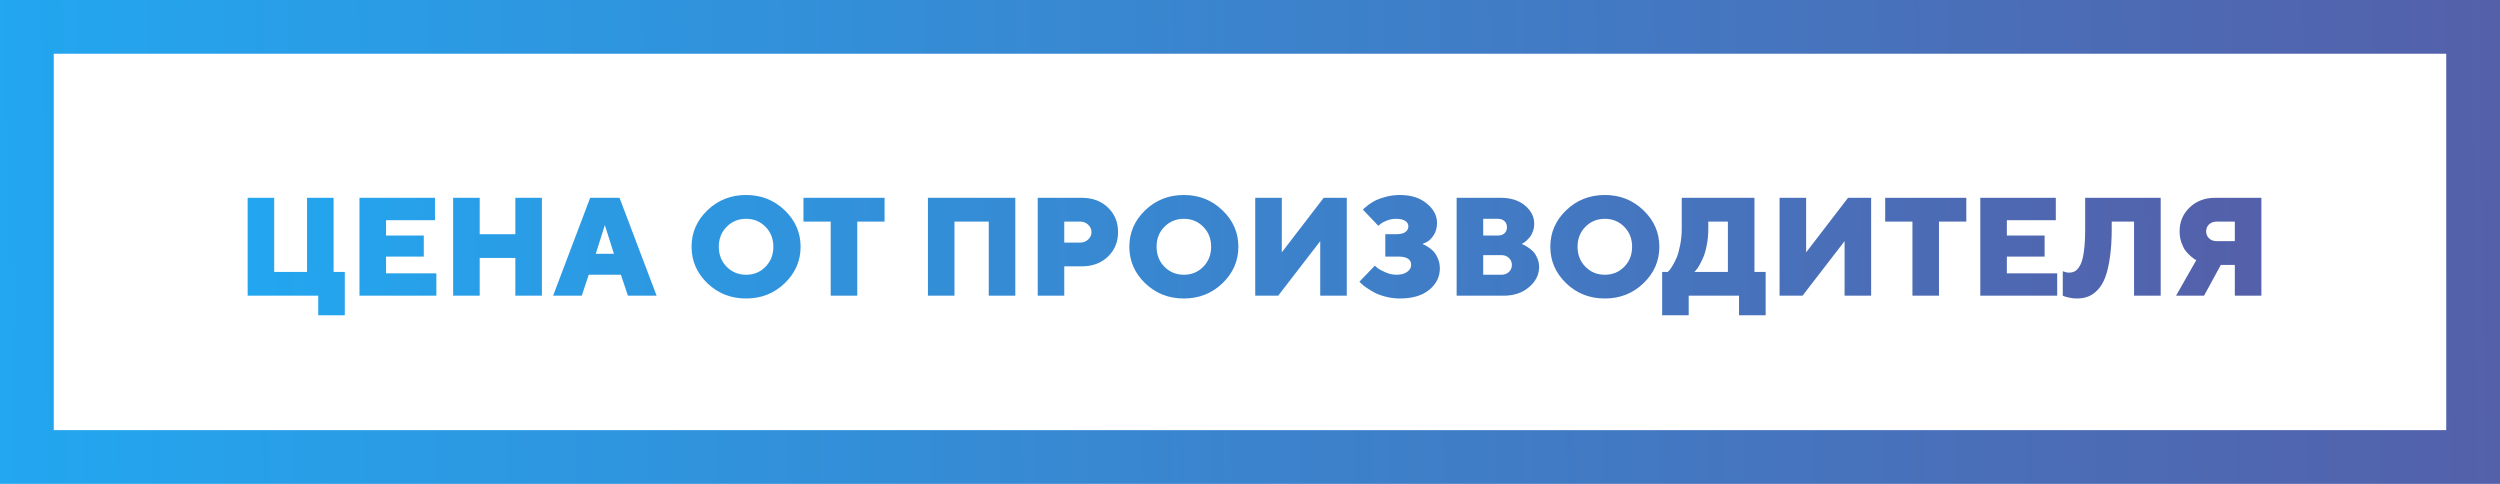
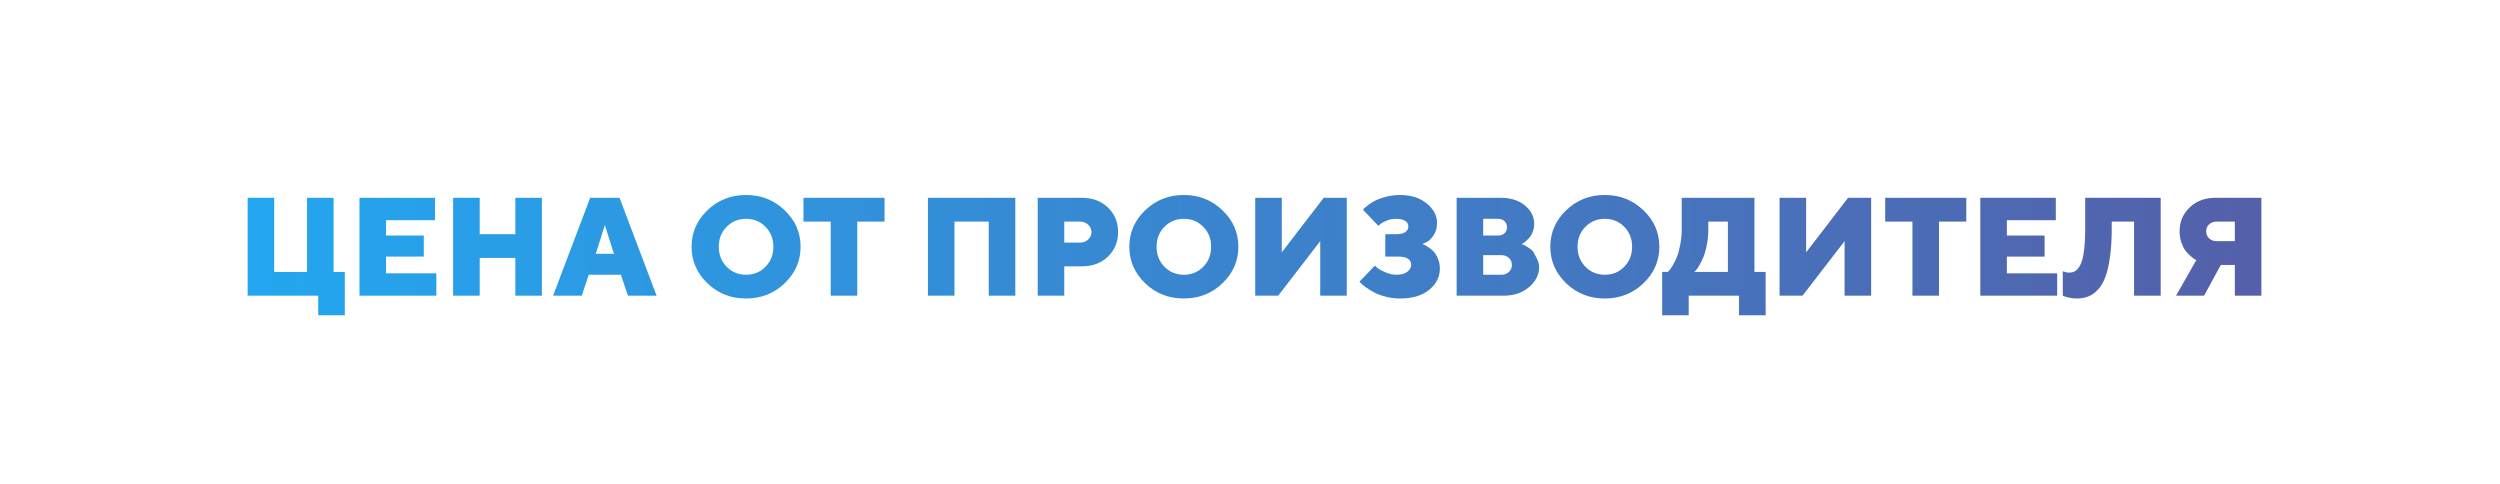
<svg xmlns="http://www.w3.org/2000/svg" width="279" height="54" viewBox="0 0 279 54" fill="none">
-   <rect x="3" y="3" width="273" height="48" stroke="url(#paint0_linear)" stroke-width="6" />
-   <path d="M27.637 33V22.074H30.6V30.348H34.265V22.074H37.229V30.348H38.479V35.187H35.515V33H27.637ZM43.081 30.501H48.697V33H40.117V22.074H48.544V24.573H43.081V26.287H47.295V28.634H43.081V30.501ZM60.476 22.074V33H57.512V28.787H53.535V33H50.571V22.074H53.535V26.135H57.512V22.074H60.476ZM68.515 28.322L67.501 25.122L66.488 28.322H68.515ZM69.292 30.661H65.703L64.926 33H61.726L65.863 22.074H69.139L73.277 33H70.077L69.292 30.661ZM81.094 25.312C80.51 25.901 80.218 26.643 80.218 27.537C80.218 28.431 80.51 29.175 81.094 29.769C81.678 30.364 82.402 30.661 83.266 30.661C84.129 30.661 84.851 30.364 85.43 29.769C86.014 29.175 86.306 28.431 86.306 27.537C86.306 26.643 86.014 25.901 85.43 25.312C84.851 24.718 84.129 24.421 83.266 24.421C82.402 24.421 81.678 24.718 81.094 25.312ZM87.571 23.468C88.754 24.601 89.346 25.957 89.346 27.537C89.346 29.117 88.754 30.475 87.571 31.613C86.392 32.746 84.955 33.312 83.258 33.312C81.567 33.312 80.129 32.746 78.946 31.613C77.767 30.475 77.178 29.117 77.178 27.537C77.178 25.957 77.767 24.601 78.946 23.468C80.129 22.33 81.567 21.761 83.258 21.761C84.955 21.761 86.392 22.33 87.571 23.468ZM89.666 22.074H98.718V24.733H95.67V33H92.706V24.733H89.666V22.074ZM113.309 22.074V33H110.345V24.733H106.52V33H103.556V22.074H113.309ZM115.808 22.074H120.723C121.922 22.074 122.897 22.437 123.649 23.163C124.401 23.885 124.776 24.796 124.776 25.899C124.776 27.001 124.398 27.915 123.641 28.642C122.889 29.363 121.917 29.724 120.723 29.724H118.772V33H115.808V22.074ZM120.563 24.733H118.772V27.072H120.563C120.908 27.072 121.203 26.955 121.447 26.722C121.691 26.488 121.812 26.216 121.812 25.906C121.812 25.591 121.691 25.317 121.447 25.083C121.203 24.85 120.908 24.733 120.563 24.733ZM129.95 25.312C129.366 25.901 129.074 26.643 129.074 27.537C129.074 28.431 129.366 29.175 129.95 29.769C130.534 30.364 131.258 30.661 132.122 30.661C132.985 30.661 133.706 30.364 134.285 29.769C134.87 29.175 135.162 28.431 135.162 27.537C135.162 26.643 134.87 25.901 134.285 25.312C133.706 24.718 132.985 24.421 132.122 24.421C131.258 24.421 130.534 24.718 129.95 25.312ZM136.426 23.468C137.61 24.601 138.202 25.957 138.202 27.537C138.202 29.117 137.61 30.475 136.426 31.613C135.248 32.746 133.81 33.312 132.114 33.312C130.422 33.312 128.985 32.746 127.801 31.613C126.623 30.475 126.034 29.117 126.034 27.537C126.034 25.957 126.623 24.601 127.801 23.468C128.985 22.33 130.422 21.761 132.114 21.761C133.81 21.761 135.248 22.33 136.426 23.468ZM140.084 22.074H143.048V28.162L147.726 22.074H150.301V33H147.337V26.912L142.644 33H140.084V22.074ZM158.736 27.224C158.787 27.245 158.856 27.275 158.942 27.316C159.033 27.352 159.191 27.443 159.414 27.59C159.638 27.732 159.836 27.898 160.009 28.085C160.181 28.273 160.336 28.535 160.473 28.87C160.616 29.201 160.687 29.564 160.687 29.96C160.687 30.905 160.29 31.7 159.498 32.345C158.711 32.99 157.624 33.312 156.237 33.312C155.699 33.312 155.173 33.246 154.66 33.114C154.152 32.987 153.728 32.832 153.387 32.65C153.052 32.467 152.752 32.284 152.488 32.101C152.224 31.918 152.029 31.761 151.902 31.628L151.711 31.438L153.433 29.648C153.504 29.719 153.608 29.812 153.745 29.929C153.888 30.041 154.17 30.191 154.591 30.379C155.013 30.567 155.432 30.661 155.848 30.661C156.366 30.661 156.768 30.552 157.052 30.333C157.342 30.115 157.487 29.858 157.487 29.564C157.487 28.939 156.994 28.629 156.008 28.634H154.599V26.135H155.848C156.295 26.135 156.628 26.054 156.847 25.891C157.065 25.729 157.174 25.518 157.174 25.259C157.174 25.01 157.06 24.809 156.831 24.657C156.603 24.499 156.25 24.421 155.772 24.421C155.427 24.421 155.089 24.487 154.759 24.619C154.434 24.746 154.2 24.875 154.058 25.007L153.822 25.198L152.107 23.399C152.138 23.359 152.189 23.303 152.26 23.232C152.331 23.161 152.493 23.029 152.747 22.836C153.006 22.643 153.281 22.478 153.57 22.34C153.865 22.198 154.253 22.066 154.736 21.944C155.219 21.822 155.719 21.761 156.237 21.761C157.466 21.761 158.462 22.076 159.224 22.706C159.991 23.336 160.374 24.062 160.374 24.885C160.374 25.439 160.237 25.911 159.963 26.302C159.689 26.689 159.414 26.94 159.14 27.057L158.736 27.224ZM167.788 33H162.561V22.074H167.476C168.598 22.074 169.502 22.361 170.188 22.935C170.874 23.509 171.217 24.184 171.217 24.962C171.217 25.261 171.168 25.548 171.072 25.823C170.975 26.092 170.859 26.308 170.721 26.47C170.584 26.633 170.447 26.775 170.31 26.897C170.178 27.014 170.061 27.098 169.96 27.148L169.815 27.224C169.866 27.245 169.934 27.275 170.02 27.316C170.112 27.352 170.269 27.44 170.493 27.583C170.716 27.72 170.914 27.877 171.087 28.055C171.26 28.233 171.415 28.477 171.552 28.787C171.694 29.096 171.765 29.434 171.765 29.8C171.765 30.653 171.392 31.4 170.645 32.04C169.904 32.68 168.951 33 167.788 33ZM165.525 30.661H167.552C167.897 30.661 168.179 30.557 168.398 30.348C168.616 30.14 168.725 29.881 168.725 29.571C168.725 29.256 168.616 28.995 168.398 28.787C168.179 28.578 167.897 28.474 167.552 28.474H165.525V30.661ZM167.163 24.421H165.525V26.287H167.163C167.473 26.287 167.719 26.203 167.902 26.036C168.085 25.863 168.177 25.637 168.177 25.358C168.177 25.073 168.085 24.847 167.902 24.68C167.719 24.507 167.473 24.421 167.163 24.421ZM176.931 25.312C176.347 25.901 176.055 26.643 176.055 27.537C176.055 28.431 176.347 29.175 176.931 29.769C177.515 30.364 178.239 30.661 179.103 30.661C179.966 30.661 180.688 30.364 181.267 29.769C181.851 29.175 182.143 28.431 182.143 27.537C182.143 26.643 181.851 25.901 181.267 25.312C180.688 24.718 179.966 24.421 179.103 24.421C178.239 24.421 177.515 24.718 176.931 25.312ZM183.408 23.468C184.591 24.601 185.183 25.957 185.183 27.537C185.183 29.117 184.591 30.475 183.408 31.613C182.229 32.746 180.792 33.312 179.095 33.312C177.404 33.312 175.966 32.746 174.783 31.613C173.604 30.475 173.015 29.117 173.015 27.537C173.015 25.957 173.604 24.601 174.783 23.468C175.966 22.33 177.404 21.761 179.095 21.761C180.792 21.761 182.229 22.33 183.408 23.468ZM185.496 30.348H186.12L186.288 30.181C186.364 30.105 186.489 29.924 186.661 29.64C186.839 29.35 186.997 29.038 187.134 28.703C187.271 28.362 187.395 27.908 187.507 27.339C187.624 26.765 187.682 26.155 187.682 25.51V22.074H195.797V30.348H197.047V35.187H194.075V33H188.459V35.187H185.496V30.348ZM190.646 25.51C190.646 26.155 190.59 26.762 190.479 27.331C190.372 27.895 190.242 28.355 190.09 28.71C189.938 29.061 189.785 29.368 189.633 29.632C189.486 29.891 189.356 30.077 189.244 30.188L189.084 30.348H192.833V24.733H190.646V25.51ZM198.601 22.074H201.565V28.162L206.243 22.074H208.819V33H205.855V26.912L201.161 33H198.601V22.074ZM210.388 22.074H219.44V24.733H216.392V33H213.428V24.733H210.388V22.074ZM223.966 30.501H229.581V33H221.002V22.074H229.429V24.573H223.966V26.287H228.179V28.634H223.966V30.501ZM241.133 22.074V33H238.161V24.733H235.669V25.51C235.669 26.719 235.603 27.778 235.471 28.687C235.344 29.597 235.172 30.343 234.953 30.927C234.735 31.507 234.455 31.977 234.115 32.337C233.775 32.698 233.417 32.949 233.041 33.091C232.67 33.239 232.246 33.312 231.768 33.312C231.509 33.312 231.248 33.285 230.983 33.229C230.724 33.178 230.529 33.127 230.397 33.076L230.206 33V30.272C230.465 30.374 230.699 30.425 230.907 30.425C231.187 30.425 231.425 30.361 231.623 30.234C231.822 30.102 232.007 29.868 232.18 29.533C232.352 29.193 232.482 28.69 232.568 28.024C232.66 27.359 232.705 26.526 232.705 25.525V22.074H241.133ZM252.371 22.074V33H249.407V29.564H247.845L245.971 33H242.847L245.11 29.023C245.059 29.002 244.99 28.969 244.904 28.924C244.823 28.873 244.676 28.756 244.462 28.573C244.249 28.385 244.058 28.182 243.891 27.964C243.728 27.74 243.578 27.438 243.441 27.057C243.309 26.671 243.243 26.259 243.243 25.823C243.243 24.761 243.616 23.872 244.363 23.156C245.115 22.434 246.067 22.074 247.22 22.074H252.371ZM246.527 25.045C246.314 25.248 246.207 25.508 246.207 25.823C246.207 26.132 246.316 26.391 246.535 26.6C246.753 26.808 247.032 26.912 247.373 26.912H249.407V24.733H247.373C247.027 24.733 246.745 24.837 246.527 25.045Z" fill="url(#paint1_linear)" />
+   <path d="M27.637 33V22.074H30.6V30.348H34.265V22.074H37.229V30.348H38.479V35.187H35.515V33H27.637ZM43.081 30.501H48.697V33H40.117V22.074H48.544V24.573H43.081V26.287H47.295V28.634H43.081V30.501ZM60.476 22.074V33H57.512V28.787H53.535V33H50.571V22.074H53.535V26.135H57.512V22.074H60.476ZM68.515 28.322L67.501 25.122L66.488 28.322H68.515ZM69.292 30.661H65.703L64.926 33H61.726L65.863 22.074H69.139L73.277 33H70.077L69.292 30.661ZM81.094 25.312C80.51 25.901 80.218 26.643 80.218 27.537C80.218 28.431 80.51 29.175 81.094 29.769C81.678 30.364 82.402 30.661 83.266 30.661C84.129 30.661 84.851 30.364 85.43 29.769C86.014 29.175 86.306 28.431 86.306 27.537C86.306 26.643 86.014 25.901 85.43 25.312C84.851 24.718 84.129 24.421 83.266 24.421C82.402 24.421 81.678 24.718 81.094 25.312ZM87.571 23.468C88.754 24.601 89.346 25.957 89.346 27.537C89.346 29.117 88.754 30.475 87.571 31.613C86.392 32.746 84.955 33.312 83.258 33.312C81.567 33.312 80.129 32.746 78.946 31.613C77.767 30.475 77.178 29.117 77.178 27.537C77.178 25.957 77.767 24.601 78.946 23.468C80.129 22.33 81.567 21.761 83.258 21.761C84.955 21.761 86.392 22.33 87.571 23.468ZM89.666 22.074H98.718V24.733H95.67V33H92.706V24.733H89.666V22.074ZM113.309 22.074V33H110.345V24.733H106.52V33H103.556V22.074H113.309ZM115.808 22.074H120.723C121.922 22.074 122.897 22.437 123.649 23.163C124.401 23.885 124.776 24.796 124.776 25.899C124.776 27.001 124.398 27.915 123.641 28.642C122.889 29.363 121.917 29.724 120.723 29.724H118.772V33H115.808V22.074ZM120.563 24.733H118.772V27.072H120.563C120.908 27.072 121.203 26.955 121.447 26.722C121.691 26.488 121.812 26.216 121.812 25.906C121.812 25.591 121.691 25.317 121.447 25.083C121.203 24.85 120.908 24.733 120.563 24.733ZM129.95 25.312C129.366 25.901 129.074 26.643 129.074 27.537C129.074 28.431 129.366 29.175 129.95 29.769C130.534 30.364 131.258 30.661 132.122 30.661C132.985 30.661 133.706 30.364 134.285 29.769C134.87 29.175 135.162 28.431 135.162 27.537C135.162 26.643 134.87 25.901 134.285 25.312C133.706 24.718 132.985 24.421 132.122 24.421C131.258 24.421 130.534 24.718 129.95 25.312ZM136.426 23.468C137.61 24.601 138.202 25.957 138.202 27.537C138.202 29.117 137.61 30.475 136.426 31.613C135.248 32.746 133.81 33.312 132.114 33.312C130.422 33.312 128.985 32.746 127.801 31.613C126.623 30.475 126.034 29.117 126.034 27.537C126.034 25.957 126.623 24.601 127.801 23.468C128.985 22.33 130.422 21.761 132.114 21.761C133.81 21.761 135.248 22.33 136.426 23.468ZM140.084 22.074H143.048V28.162L147.726 22.074H150.301V33H147.337V26.912L142.644 33H140.084V22.074ZM158.736 27.224C158.787 27.245 158.856 27.275 158.942 27.316C159.033 27.352 159.191 27.443 159.414 27.59C159.638 27.732 159.836 27.898 160.009 28.085C160.181 28.273 160.336 28.535 160.473 28.87C160.616 29.201 160.687 29.564 160.687 29.96C160.687 30.905 160.29 31.7 159.498 32.345C158.711 32.99 157.624 33.312 156.237 33.312C155.699 33.312 155.173 33.246 154.66 33.114C154.152 32.987 153.728 32.832 153.387 32.65C153.052 32.467 152.752 32.284 152.488 32.101C152.224 31.918 152.029 31.761 151.902 31.628L151.711 31.438L153.433 29.648C153.504 29.719 153.608 29.812 153.745 29.929C153.888 30.041 154.17 30.191 154.591 30.379C155.013 30.567 155.432 30.661 155.848 30.661C156.366 30.661 156.768 30.552 157.052 30.333C157.342 30.115 157.487 29.858 157.487 29.564C157.487 28.939 156.994 28.629 156.008 28.634H154.599V26.135H155.848C156.295 26.135 156.628 26.054 156.847 25.891C157.065 25.729 157.174 25.518 157.174 25.259C157.174 25.01 157.06 24.809 156.831 24.657C156.603 24.499 156.25 24.421 155.772 24.421C155.427 24.421 155.089 24.487 154.759 24.619C154.434 24.746 154.2 24.875 154.058 25.007L153.822 25.198L152.107 23.399C152.138 23.359 152.189 23.303 152.26 23.232C152.331 23.161 152.493 23.029 152.747 22.836C153.006 22.643 153.281 22.478 153.57 22.34C153.865 22.198 154.253 22.066 154.736 21.944C155.219 21.822 155.719 21.761 156.237 21.761C157.466 21.761 158.462 22.076 159.224 22.706C159.991 23.336 160.374 24.062 160.374 24.885C160.374 25.439 160.237 25.911 159.963 26.302C159.689 26.689 159.414 26.94 159.14 27.057L158.736 27.224ZM167.788 33H162.561V22.074H167.476C168.598 22.074 169.502 22.361 170.188 22.935C170.874 23.509 171.217 24.184 171.217 24.962C171.217 25.261 171.168 25.548 171.072 25.823C170.975 26.092 170.859 26.308 170.721 26.47C170.584 26.633 170.447 26.775 170.31 26.897C170.178 27.014 170.061 27.098 169.96 27.148L169.815 27.224C169.866 27.245 169.934 27.275 170.02 27.316C170.112 27.352 170.269 27.44 170.493 27.583C170.716 27.72 170.914 27.877 171.087 28.055C171.694 29.096 171.765 29.434 171.765 29.8C171.765 30.653 171.392 31.4 170.645 32.04C169.904 32.68 168.951 33 167.788 33ZM165.525 30.661H167.552C167.897 30.661 168.179 30.557 168.398 30.348C168.616 30.14 168.725 29.881 168.725 29.571C168.725 29.256 168.616 28.995 168.398 28.787C168.179 28.578 167.897 28.474 167.552 28.474H165.525V30.661ZM167.163 24.421H165.525V26.287H167.163C167.473 26.287 167.719 26.203 167.902 26.036C168.085 25.863 168.177 25.637 168.177 25.358C168.177 25.073 168.085 24.847 167.902 24.68C167.719 24.507 167.473 24.421 167.163 24.421ZM176.931 25.312C176.347 25.901 176.055 26.643 176.055 27.537C176.055 28.431 176.347 29.175 176.931 29.769C177.515 30.364 178.239 30.661 179.103 30.661C179.966 30.661 180.688 30.364 181.267 29.769C181.851 29.175 182.143 28.431 182.143 27.537C182.143 26.643 181.851 25.901 181.267 25.312C180.688 24.718 179.966 24.421 179.103 24.421C178.239 24.421 177.515 24.718 176.931 25.312ZM183.408 23.468C184.591 24.601 185.183 25.957 185.183 27.537C185.183 29.117 184.591 30.475 183.408 31.613C182.229 32.746 180.792 33.312 179.095 33.312C177.404 33.312 175.966 32.746 174.783 31.613C173.604 30.475 173.015 29.117 173.015 27.537C173.015 25.957 173.604 24.601 174.783 23.468C175.966 22.33 177.404 21.761 179.095 21.761C180.792 21.761 182.229 22.33 183.408 23.468ZM185.496 30.348H186.12L186.288 30.181C186.364 30.105 186.489 29.924 186.661 29.64C186.839 29.35 186.997 29.038 187.134 28.703C187.271 28.362 187.395 27.908 187.507 27.339C187.624 26.765 187.682 26.155 187.682 25.51V22.074H195.797V30.348H197.047V35.187H194.075V33H188.459V35.187H185.496V30.348ZM190.646 25.51C190.646 26.155 190.59 26.762 190.479 27.331C190.372 27.895 190.242 28.355 190.09 28.71C189.938 29.061 189.785 29.368 189.633 29.632C189.486 29.891 189.356 30.077 189.244 30.188L189.084 30.348H192.833V24.733H190.646V25.51ZM198.601 22.074H201.565V28.162L206.243 22.074H208.819V33H205.855V26.912L201.161 33H198.601V22.074ZM210.388 22.074H219.44V24.733H216.392V33H213.428V24.733H210.388V22.074ZM223.966 30.501H229.581V33H221.002V22.074H229.429V24.573H223.966V26.287H228.179V28.634H223.966V30.501ZM241.133 22.074V33H238.161V24.733H235.669V25.51C235.669 26.719 235.603 27.778 235.471 28.687C235.344 29.597 235.172 30.343 234.953 30.927C234.735 31.507 234.455 31.977 234.115 32.337C233.775 32.698 233.417 32.949 233.041 33.091C232.67 33.239 232.246 33.312 231.768 33.312C231.509 33.312 231.248 33.285 230.983 33.229C230.724 33.178 230.529 33.127 230.397 33.076L230.206 33V30.272C230.465 30.374 230.699 30.425 230.907 30.425C231.187 30.425 231.425 30.361 231.623 30.234C231.822 30.102 232.007 29.868 232.18 29.533C232.352 29.193 232.482 28.69 232.568 28.024C232.66 27.359 232.705 26.526 232.705 25.525V22.074H241.133ZM252.371 22.074V33H249.407V29.564H247.845L245.971 33H242.847L245.11 29.023C245.059 29.002 244.99 28.969 244.904 28.924C244.823 28.873 244.676 28.756 244.462 28.573C244.249 28.385 244.058 28.182 243.891 27.964C243.728 27.74 243.578 27.438 243.441 27.057C243.309 26.671 243.243 26.259 243.243 25.823C243.243 24.761 243.616 23.872 244.363 23.156C245.115 22.434 246.067 22.074 247.22 22.074H252.371ZM246.527 25.045C246.314 25.248 246.207 25.508 246.207 25.823C246.207 26.132 246.316 26.391 246.535 26.6C246.753 26.808 247.032 26.912 247.373 26.912H249.407V24.733H247.373C247.027 24.733 246.745 24.837 246.527 25.045Z" fill="url(#paint1_linear)" />
  <defs>
    <linearGradient id="paint0_linear" x1="-1" y1="31" x2="279" y2="27" gradientUnits="userSpaceOnUse">
      <stop stop-color="#22A7F0" />
      <stop offset="1" stop-color="#5460AA" />
    </linearGradient>
    <linearGradient id="paint1_linear" x1="26" y1="27" x2="250.5" y2="24.5" gradientUnits="userSpaceOnUse">
      <stop stop-color="#22A7F0" />
      <stop offset="1" stop-color="#5460AA" />
    </linearGradient>
  </defs>
</svg>